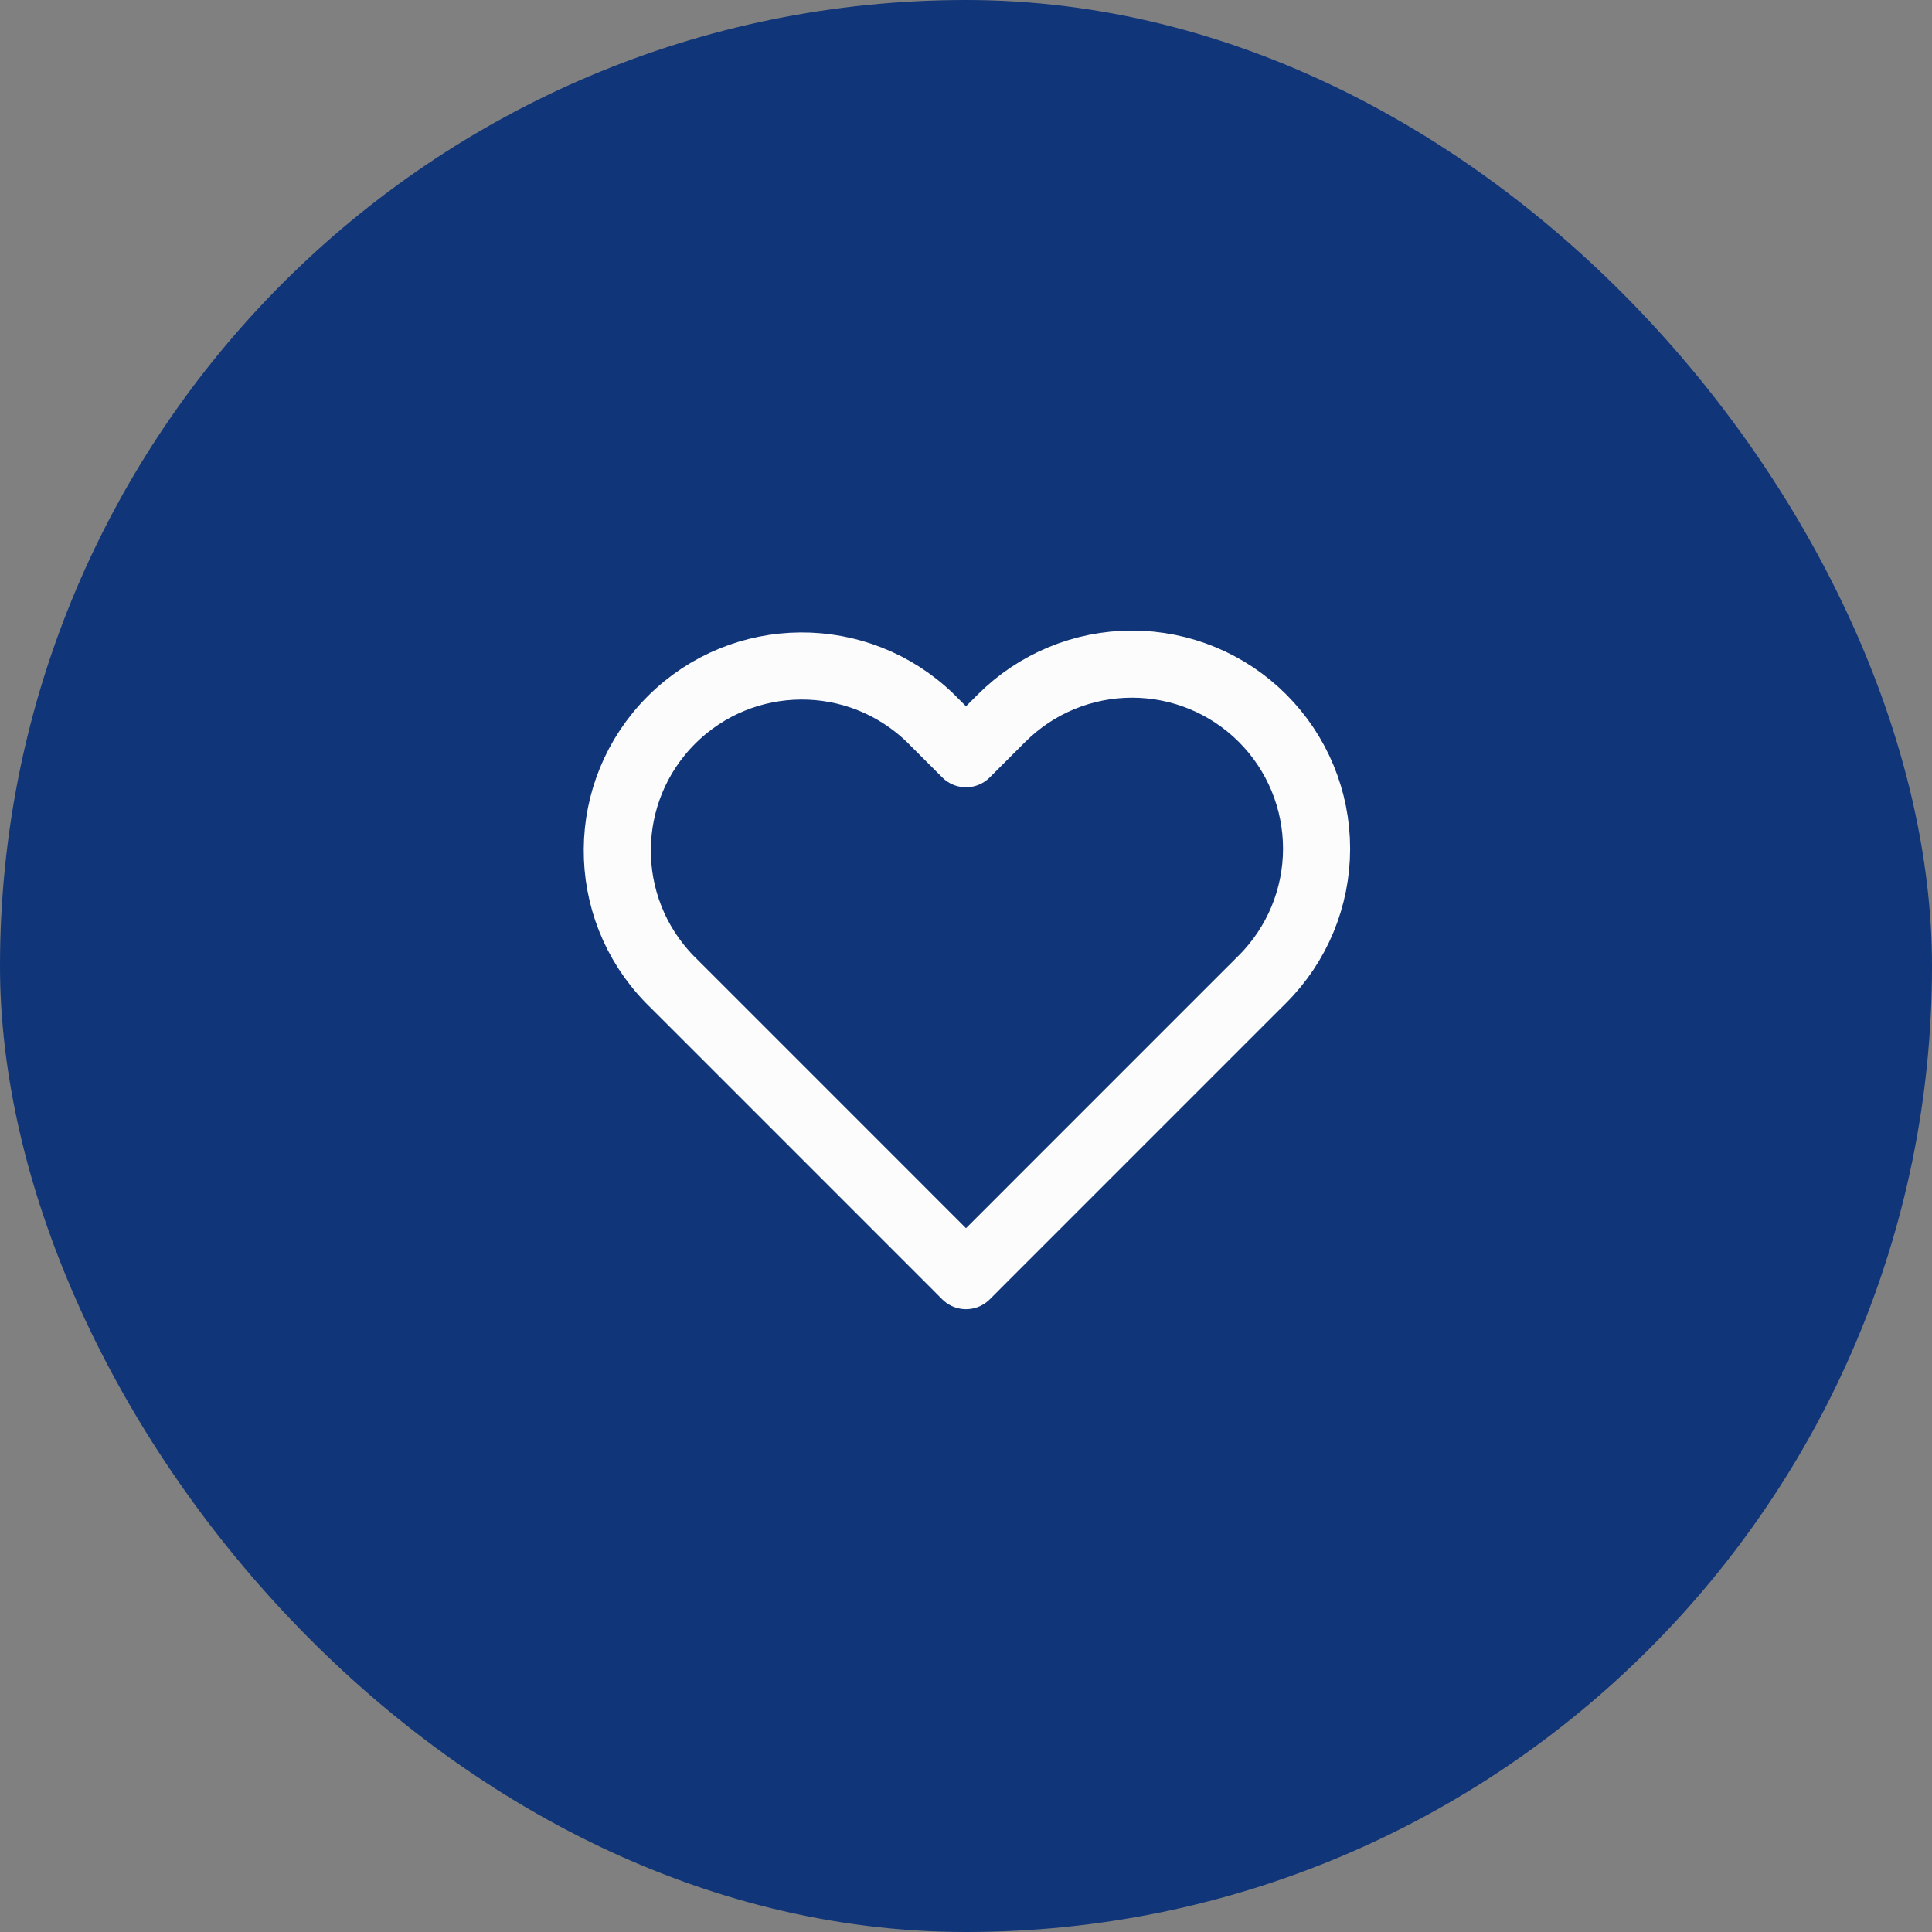
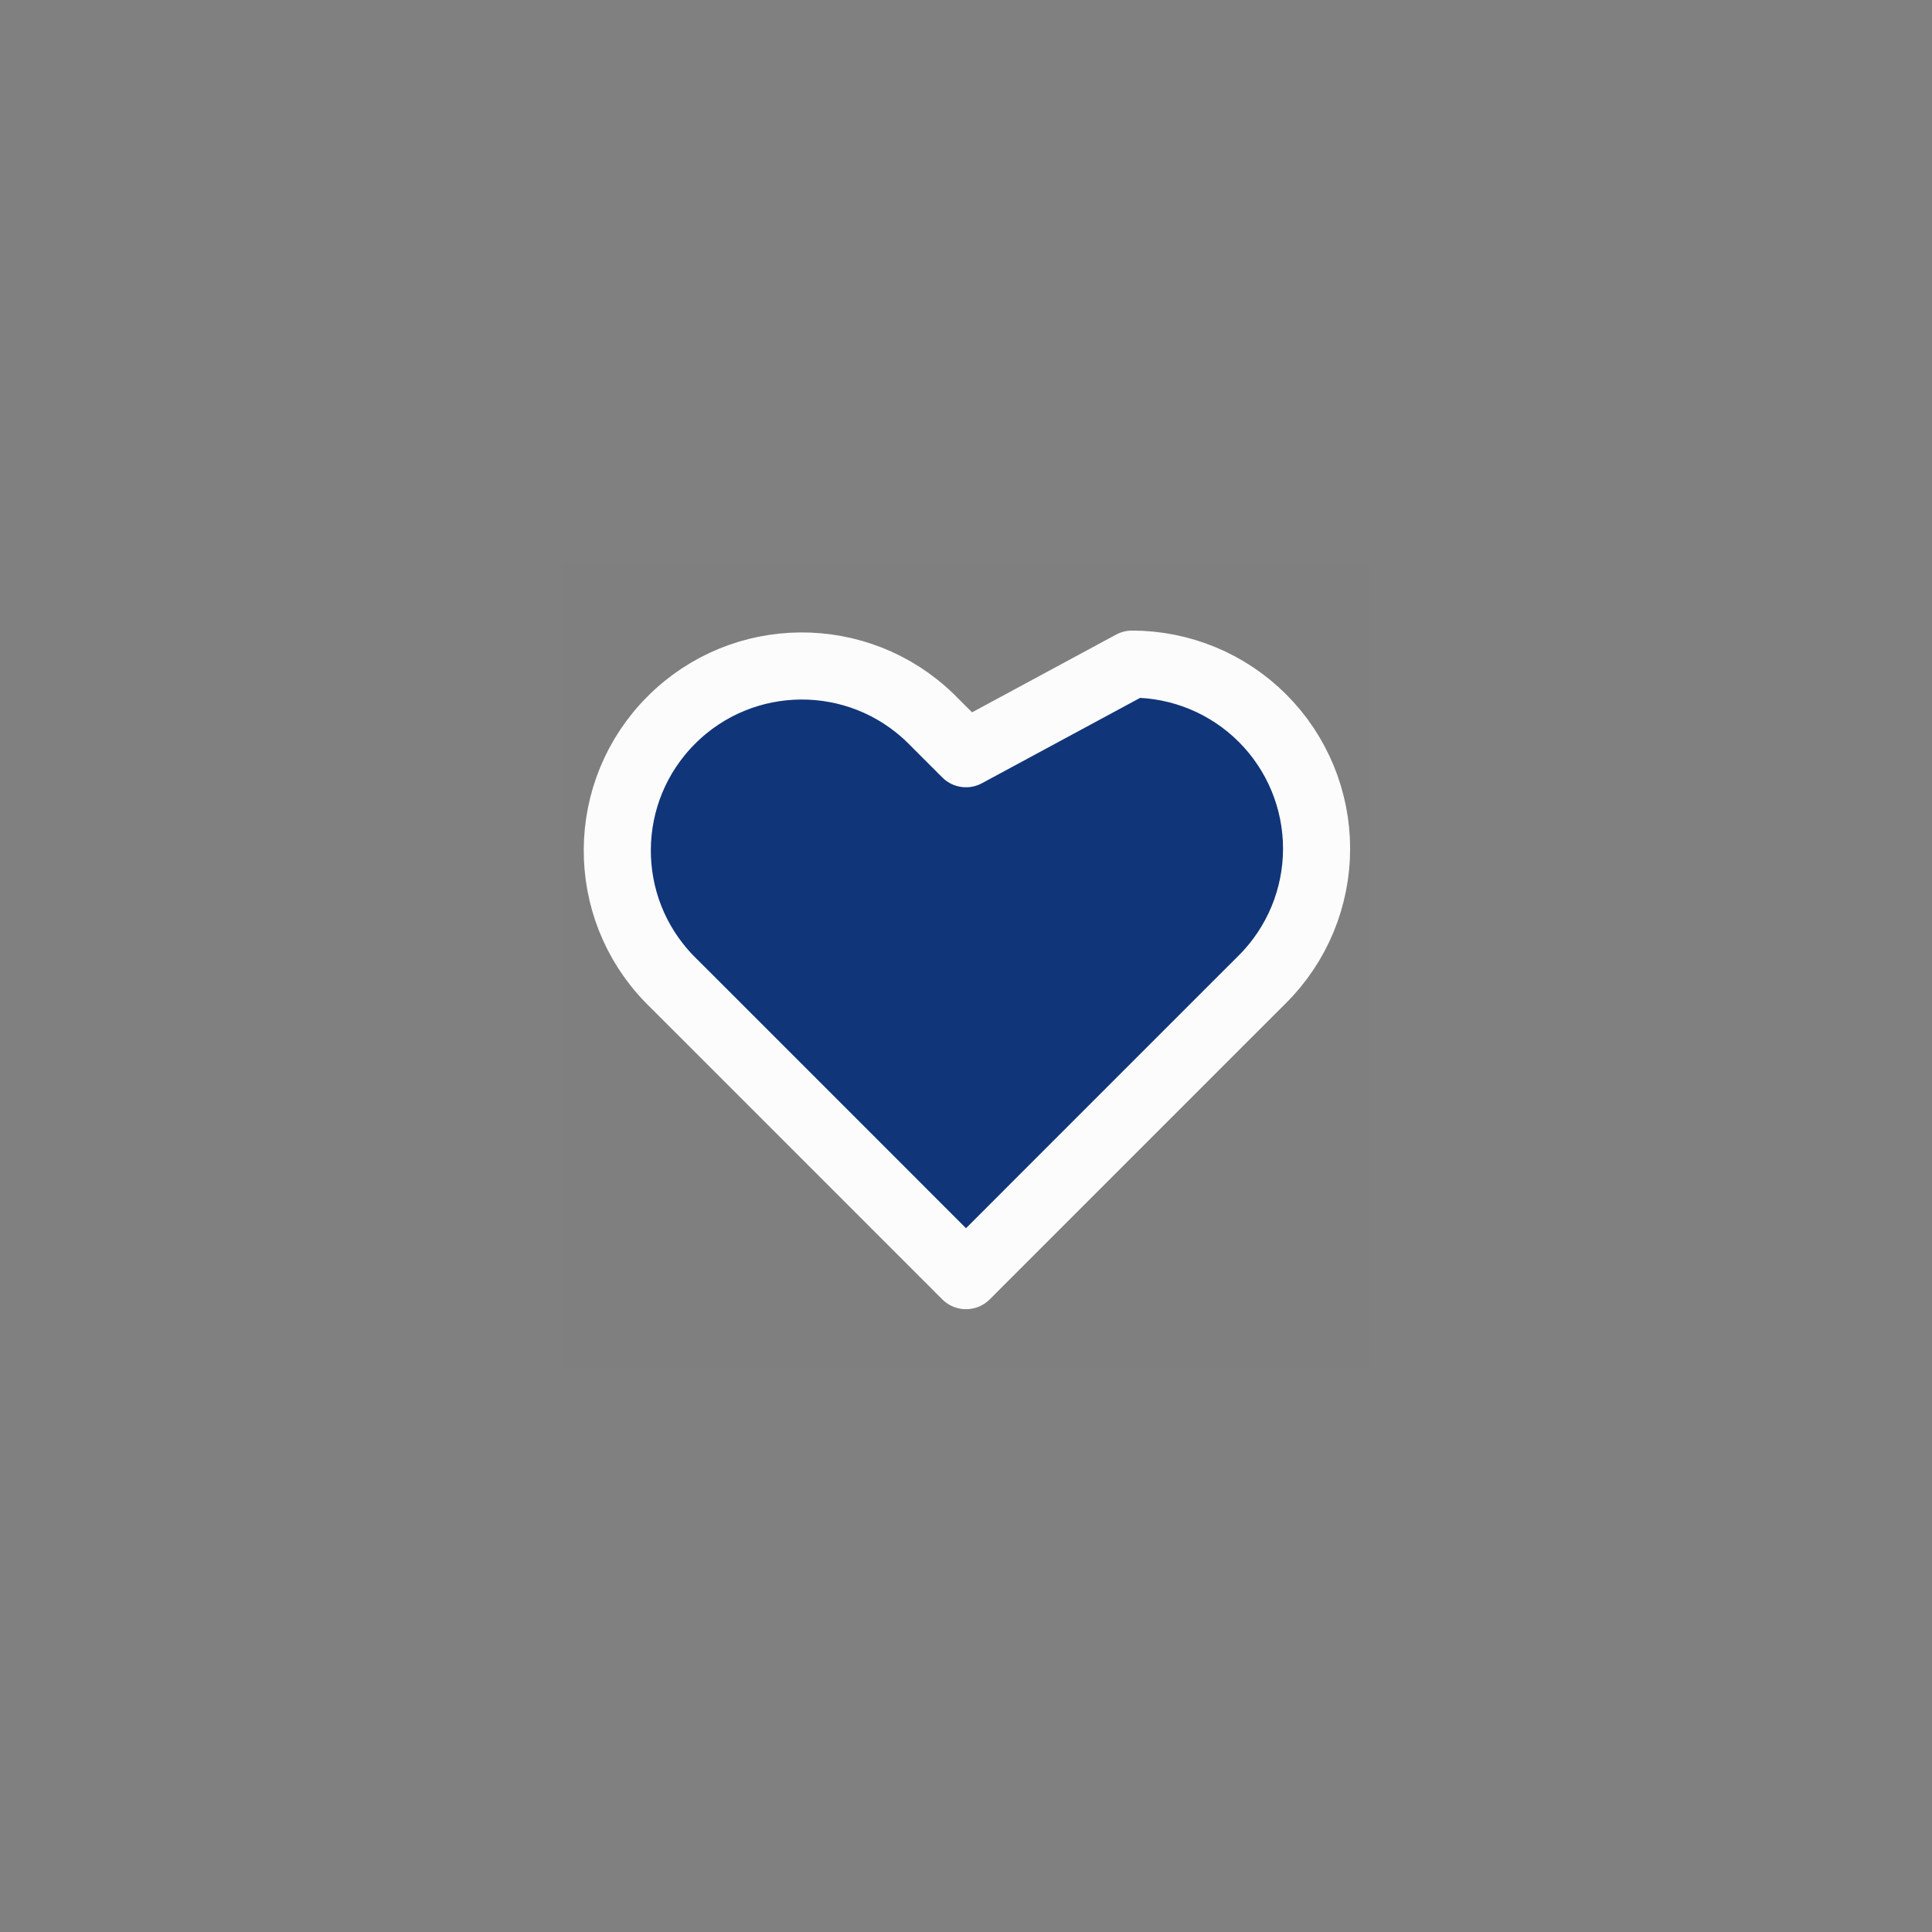
<svg xmlns="http://www.w3.org/2000/svg" width="48" height="48" viewBox="0 0 48 48" fill="none">
  <rect x="0" y="0" width="48" height="48" fill="#808080" stroke="none" />
-   <rect width="48" height="48" rx="24" fill="#103579" />
  <rect opacity="0.01" x="14" y="14" width="20" height="20" fill="#103579" />
-   <path d="M31.367 17.843C30.507 16.983 29.341 16.5 28.125 16.5C26.909 16.5 25.743 16.983 24.883 17.843L24 18.726L23.117 17.843C21.319 16.096 18.452 16.117 16.68 17.889C14.907 19.661 14.886 22.528 16.633 24.326L17.517 25.209L24 31.693L30.483 25.209L31.367 24.326C32.227 23.467 32.71 22.301 32.71 21.085C32.71 19.869 32.227 18.703 31.367 17.843Z" fill="#103579" stroke="#FCFCFC" stroke-width="1.667" stroke-linecap="round" stroke-linejoin="round" />
+   <path d="M31.367 17.843C30.507 16.983 29.341 16.5 28.125 16.5L24 18.726L23.117 17.843C21.319 16.096 18.452 16.117 16.68 17.889C14.907 19.661 14.886 22.528 16.633 24.326L17.517 25.209L24 31.693L30.483 25.209L31.367 24.326C32.227 23.467 32.71 22.301 32.71 21.085C32.71 19.869 32.227 18.703 31.367 17.843Z" fill="#103579" stroke="#FCFCFC" stroke-width="1.667" stroke-linecap="round" stroke-linejoin="round" />
</svg>